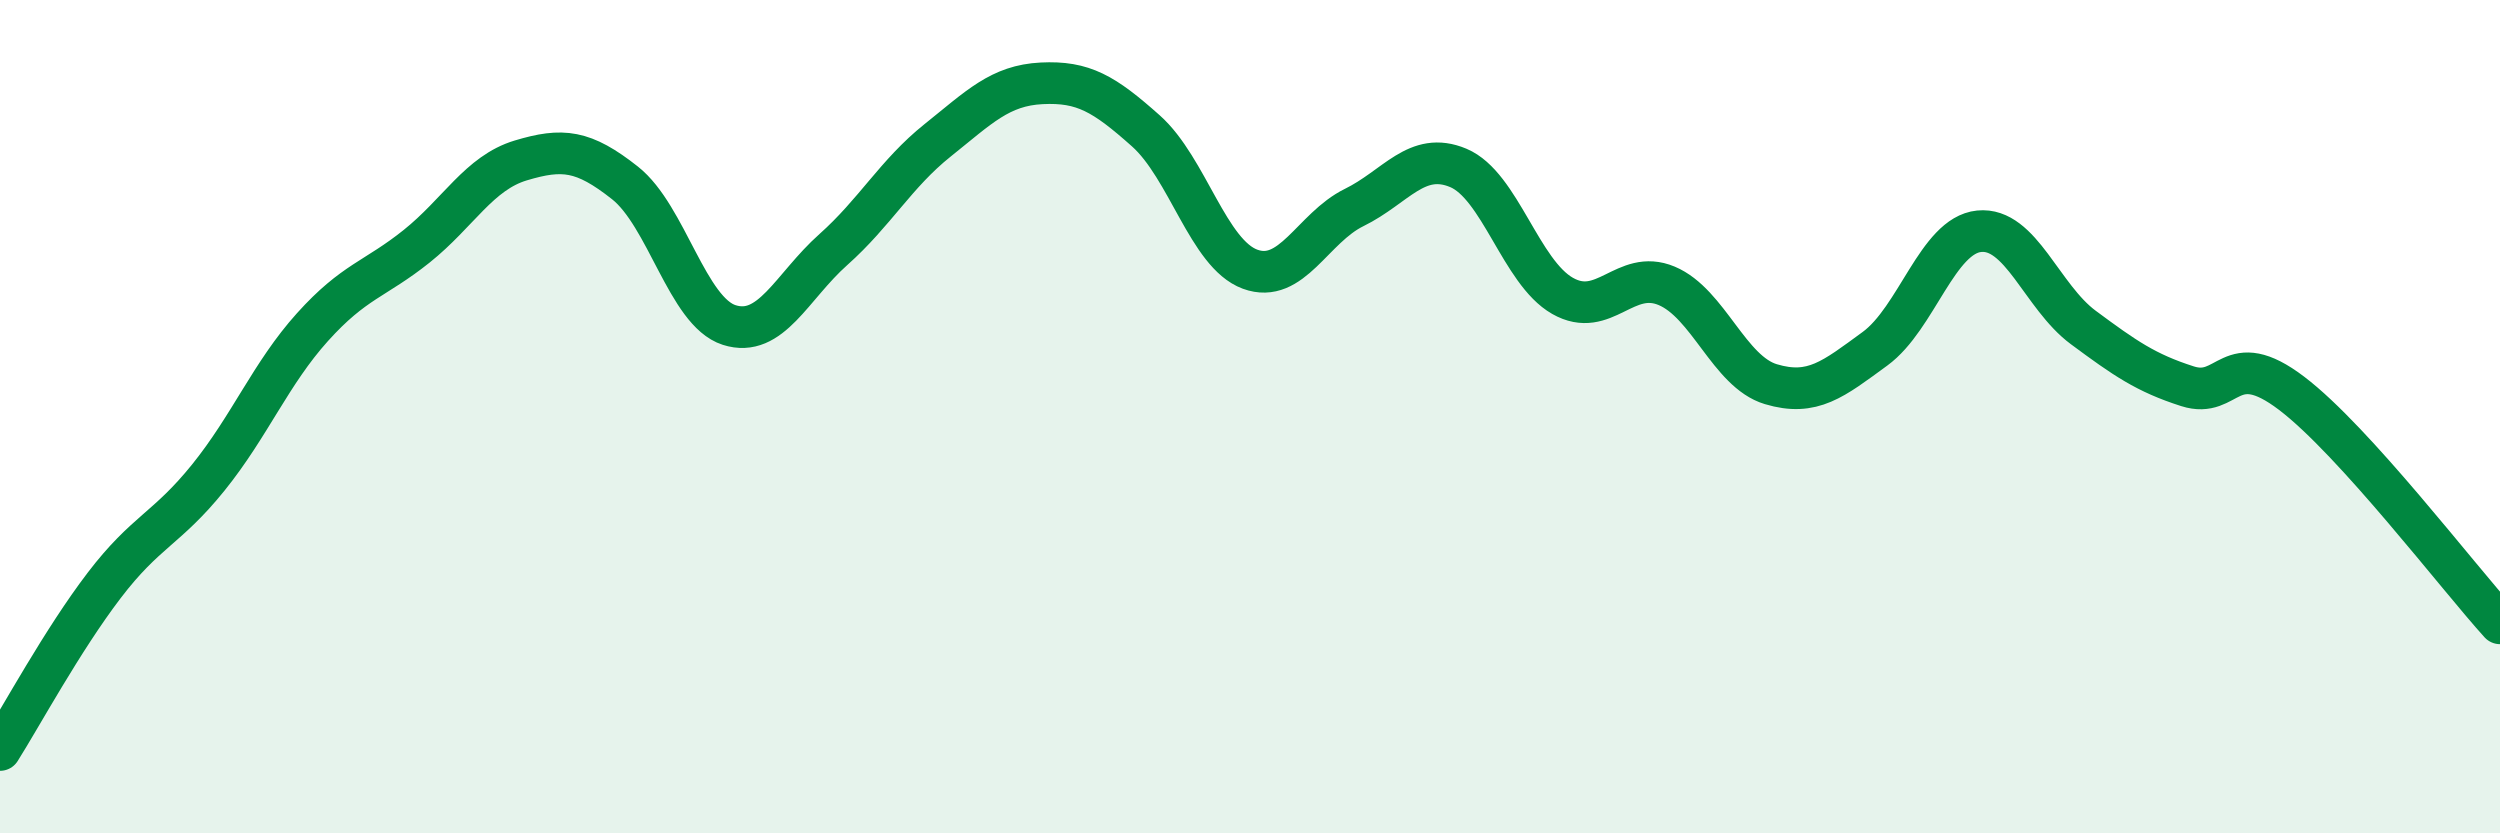
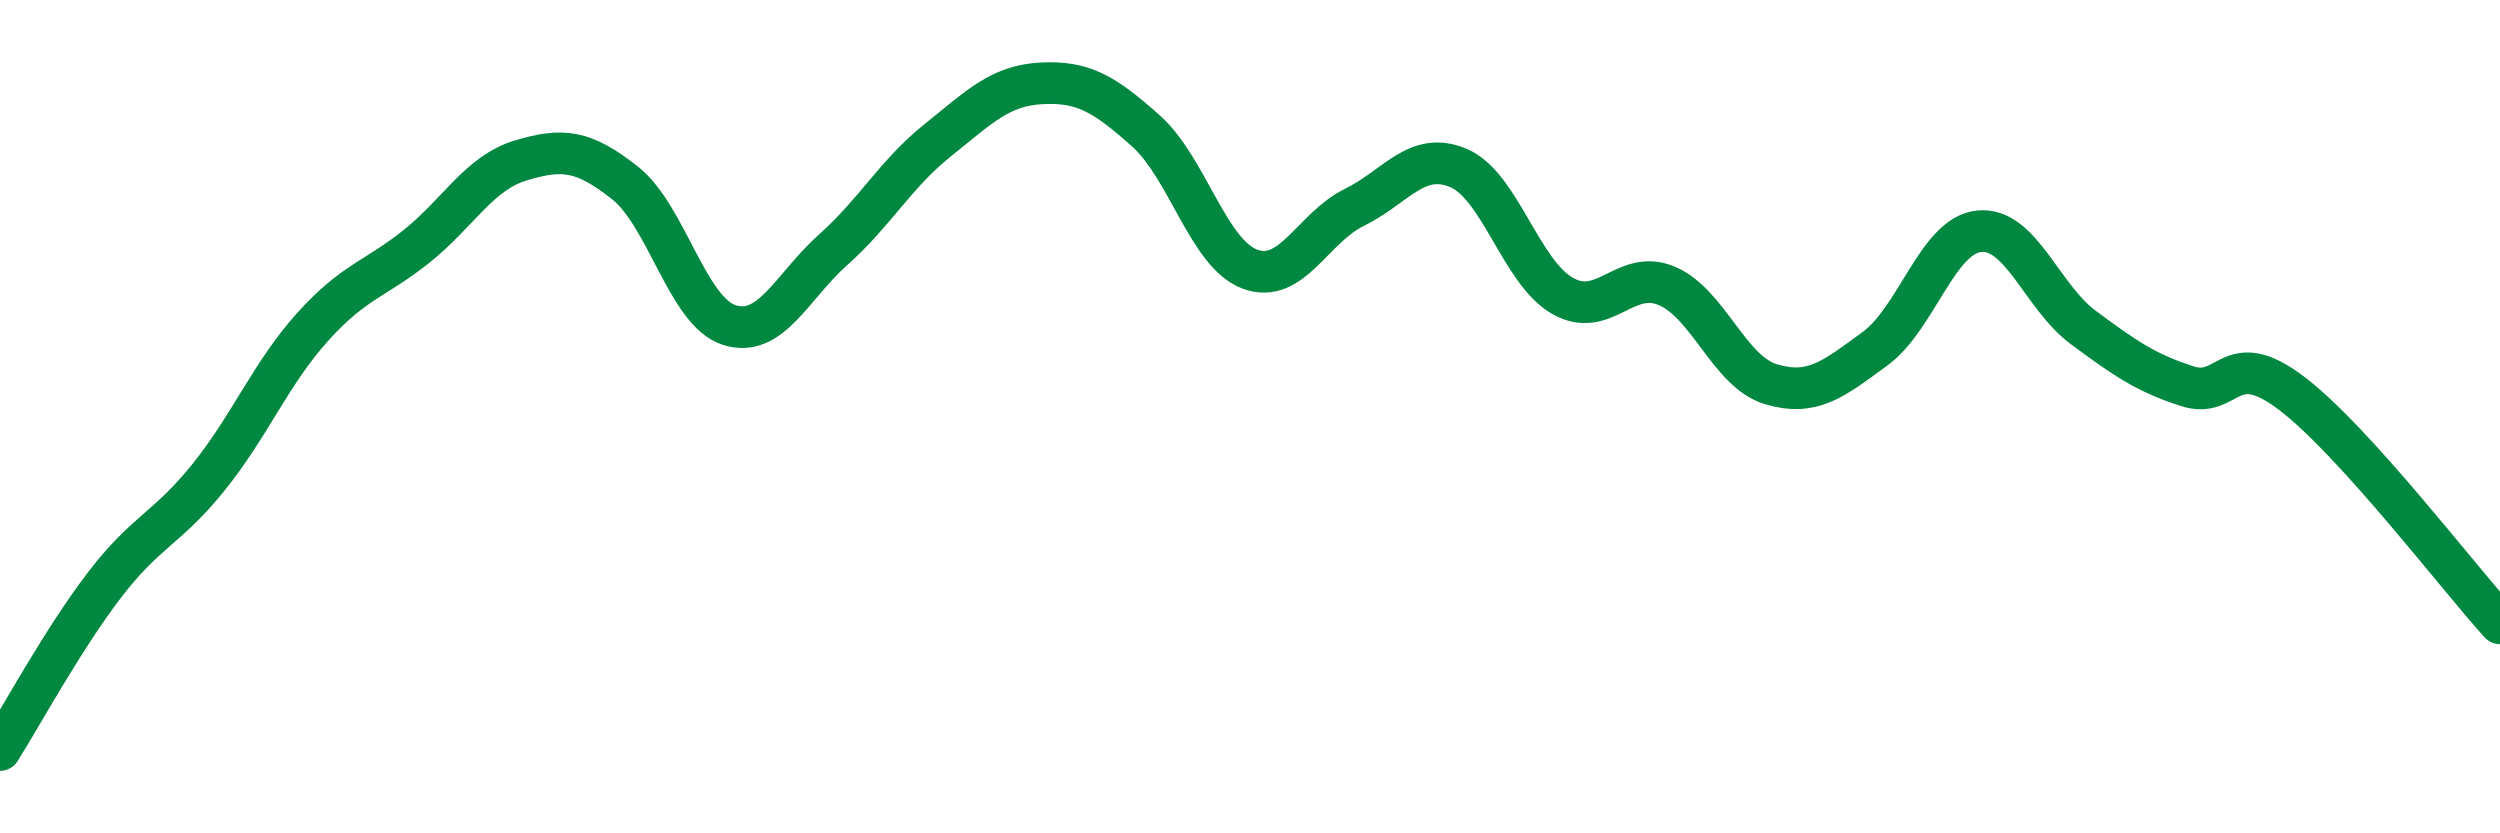
<svg xmlns="http://www.w3.org/2000/svg" width="60" height="20" viewBox="0 0 60 20">
-   <path d="M 0,18 C 0.5,17.21 1.5,15.36 2.5,14.05 C 3.5,12.74 4,12.7 5,11.46 C 6,10.22 6.5,8.96 7.5,7.85 C 8.5,6.74 9,6.71 10,5.91 C 11,5.11 11.5,4.15 12.5,3.85 C 13.5,3.55 14,3.6 15,4.39 C 16,5.18 16.5,7.48 17.5,7.8 C 18.5,8.12 19,6.88 20,5.99 C 21,5.1 21.5,4.17 22.5,3.37 C 23.5,2.57 24,2.05 25,2 C 26,1.95 26.5,2.25 27.5,3.14 C 28.5,4.03 29,6.09 30,6.46 C 31,6.83 31.5,5.47 32.5,4.98 C 33.5,4.49 34,3.61 35,4.03 C 36,4.45 36.5,6.53 37.5,7.1 C 38.5,7.67 39,6.44 40,6.86 C 41,7.28 41.5,8.92 42.5,9.22 C 43.5,9.52 44,9.1 45,8.37 C 46,7.64 46.5,5.65 47.5,5.55 C 48.5,5.45 49,7.12 50,7.86 C 51,8.6 51.5,8.95 52.5,9.27 C 53.5,9.59 53.5,8.3 55,9.44 C 56.5,10.58 59,13.86 60,14.96L60 20L0 20Z" fill="#008740" opacity="0.1" stroke-linecap="round" stroke-linejoin="round" />
  <path d="M 0,18 C 0.5,17.21 1.5,15.36 2.5,14.05 C 3.5,12.74 4,12.7 5,11.46 C 6,10.22 6.5,8.96 7.5,7.85 C 8.5,6.74 9,6.71 10,5.91 C 11,5.11 11.5,4.15 12.5,3.85 C 13.5,3.55 14,3.6 15,4.39 C 16,5.18 16.5,7.48 17.5,7.8 C 18.5,8.12 19,6.88 20,5.99 C 21,5.1 21.5,4.17 22.5,3.37 C 23.5,2.57 24,2.05 25,2 C 26,1.95 26.5,2.25 27.5,3.14 C 28.5,4.03 29,6.09 30,6.46 C 31,6.83 31.5,5.47 32.5,4.98 C 33.5,4.49 34,3.61 35,4.03 C 36,4.45 36.5,6.53 37.5,7.1 C 38.5,7.67 39,6.44 40,6.86 C 41,7.28 41.5,8.92 42.5,9.22 C 43.5,9.52 44,9.1 45,8.37 C 46,7.64 46.5,5.65 47.5,5.55 C 48.5,5.45 49,7.12 50,7.86 C 51,8.6 51.5,8.95 52.5,9.27 C 53.5,9.59 53.5,8.3 55,9.44 C 56.5,10.58 59,13.86 60,14.96" stroke="#008740" stroke-width="1" fill="none" stroke-linecap="round" stroke-linejoin="round" />
</svg>